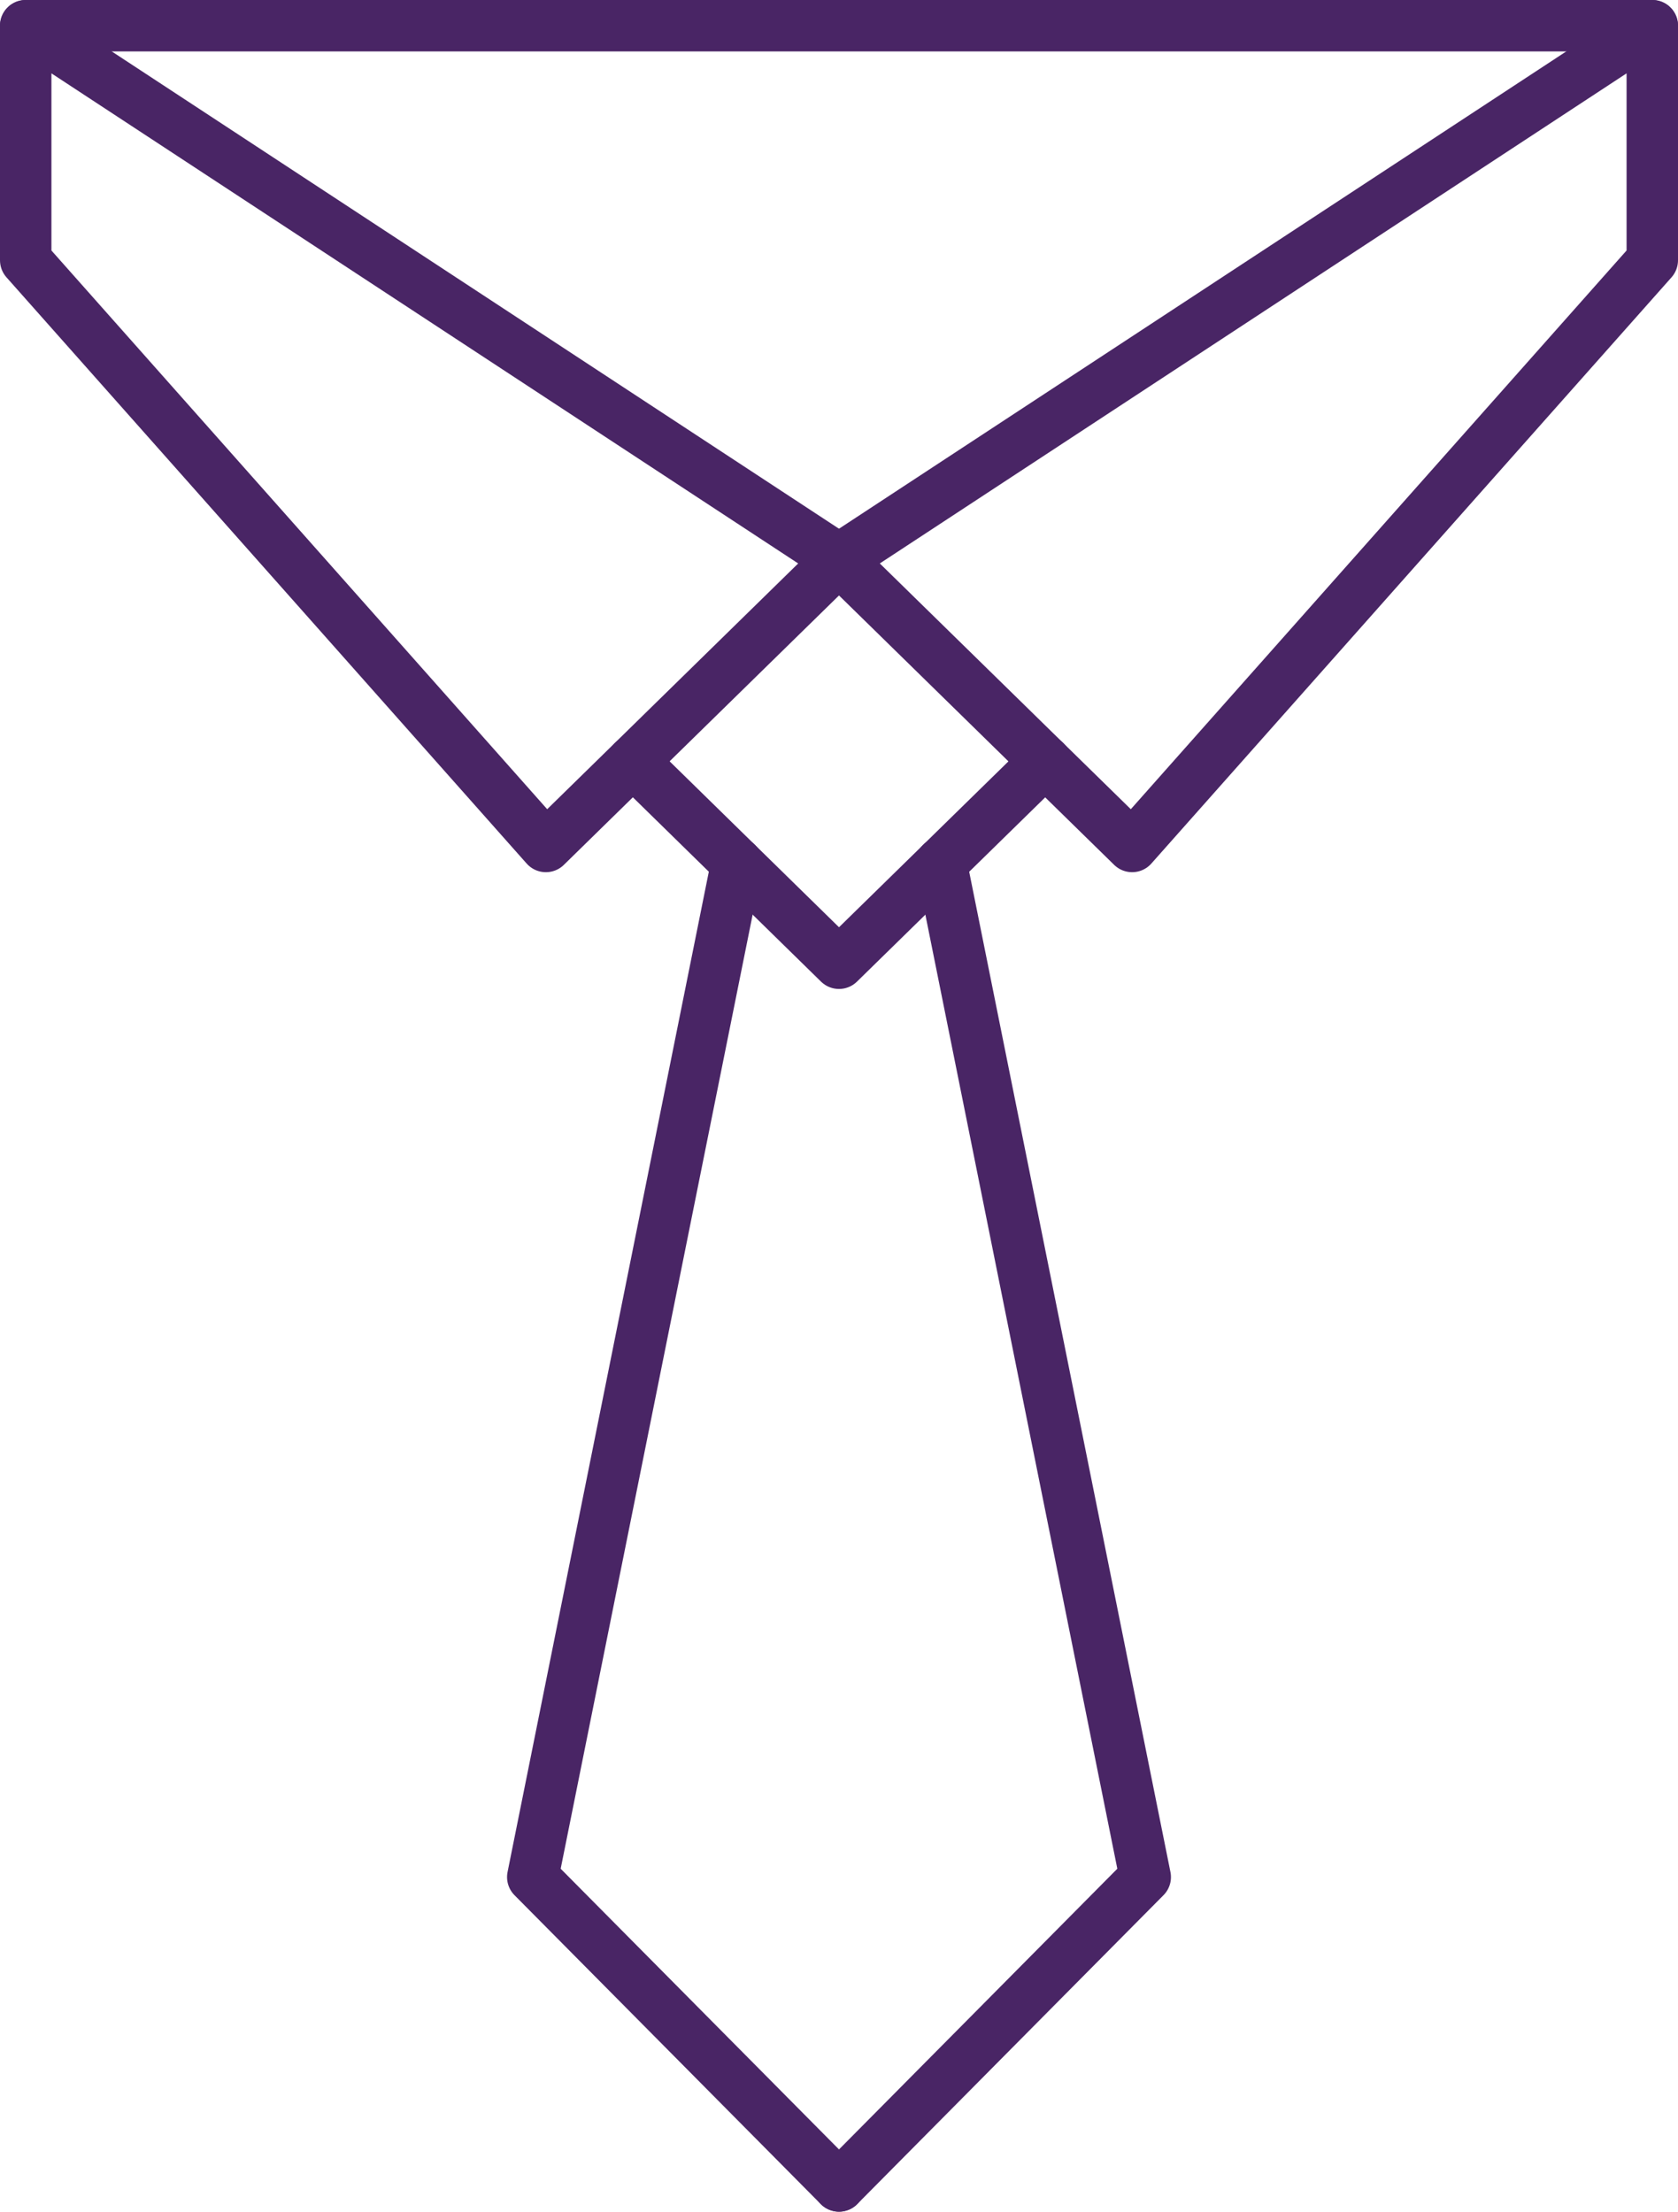
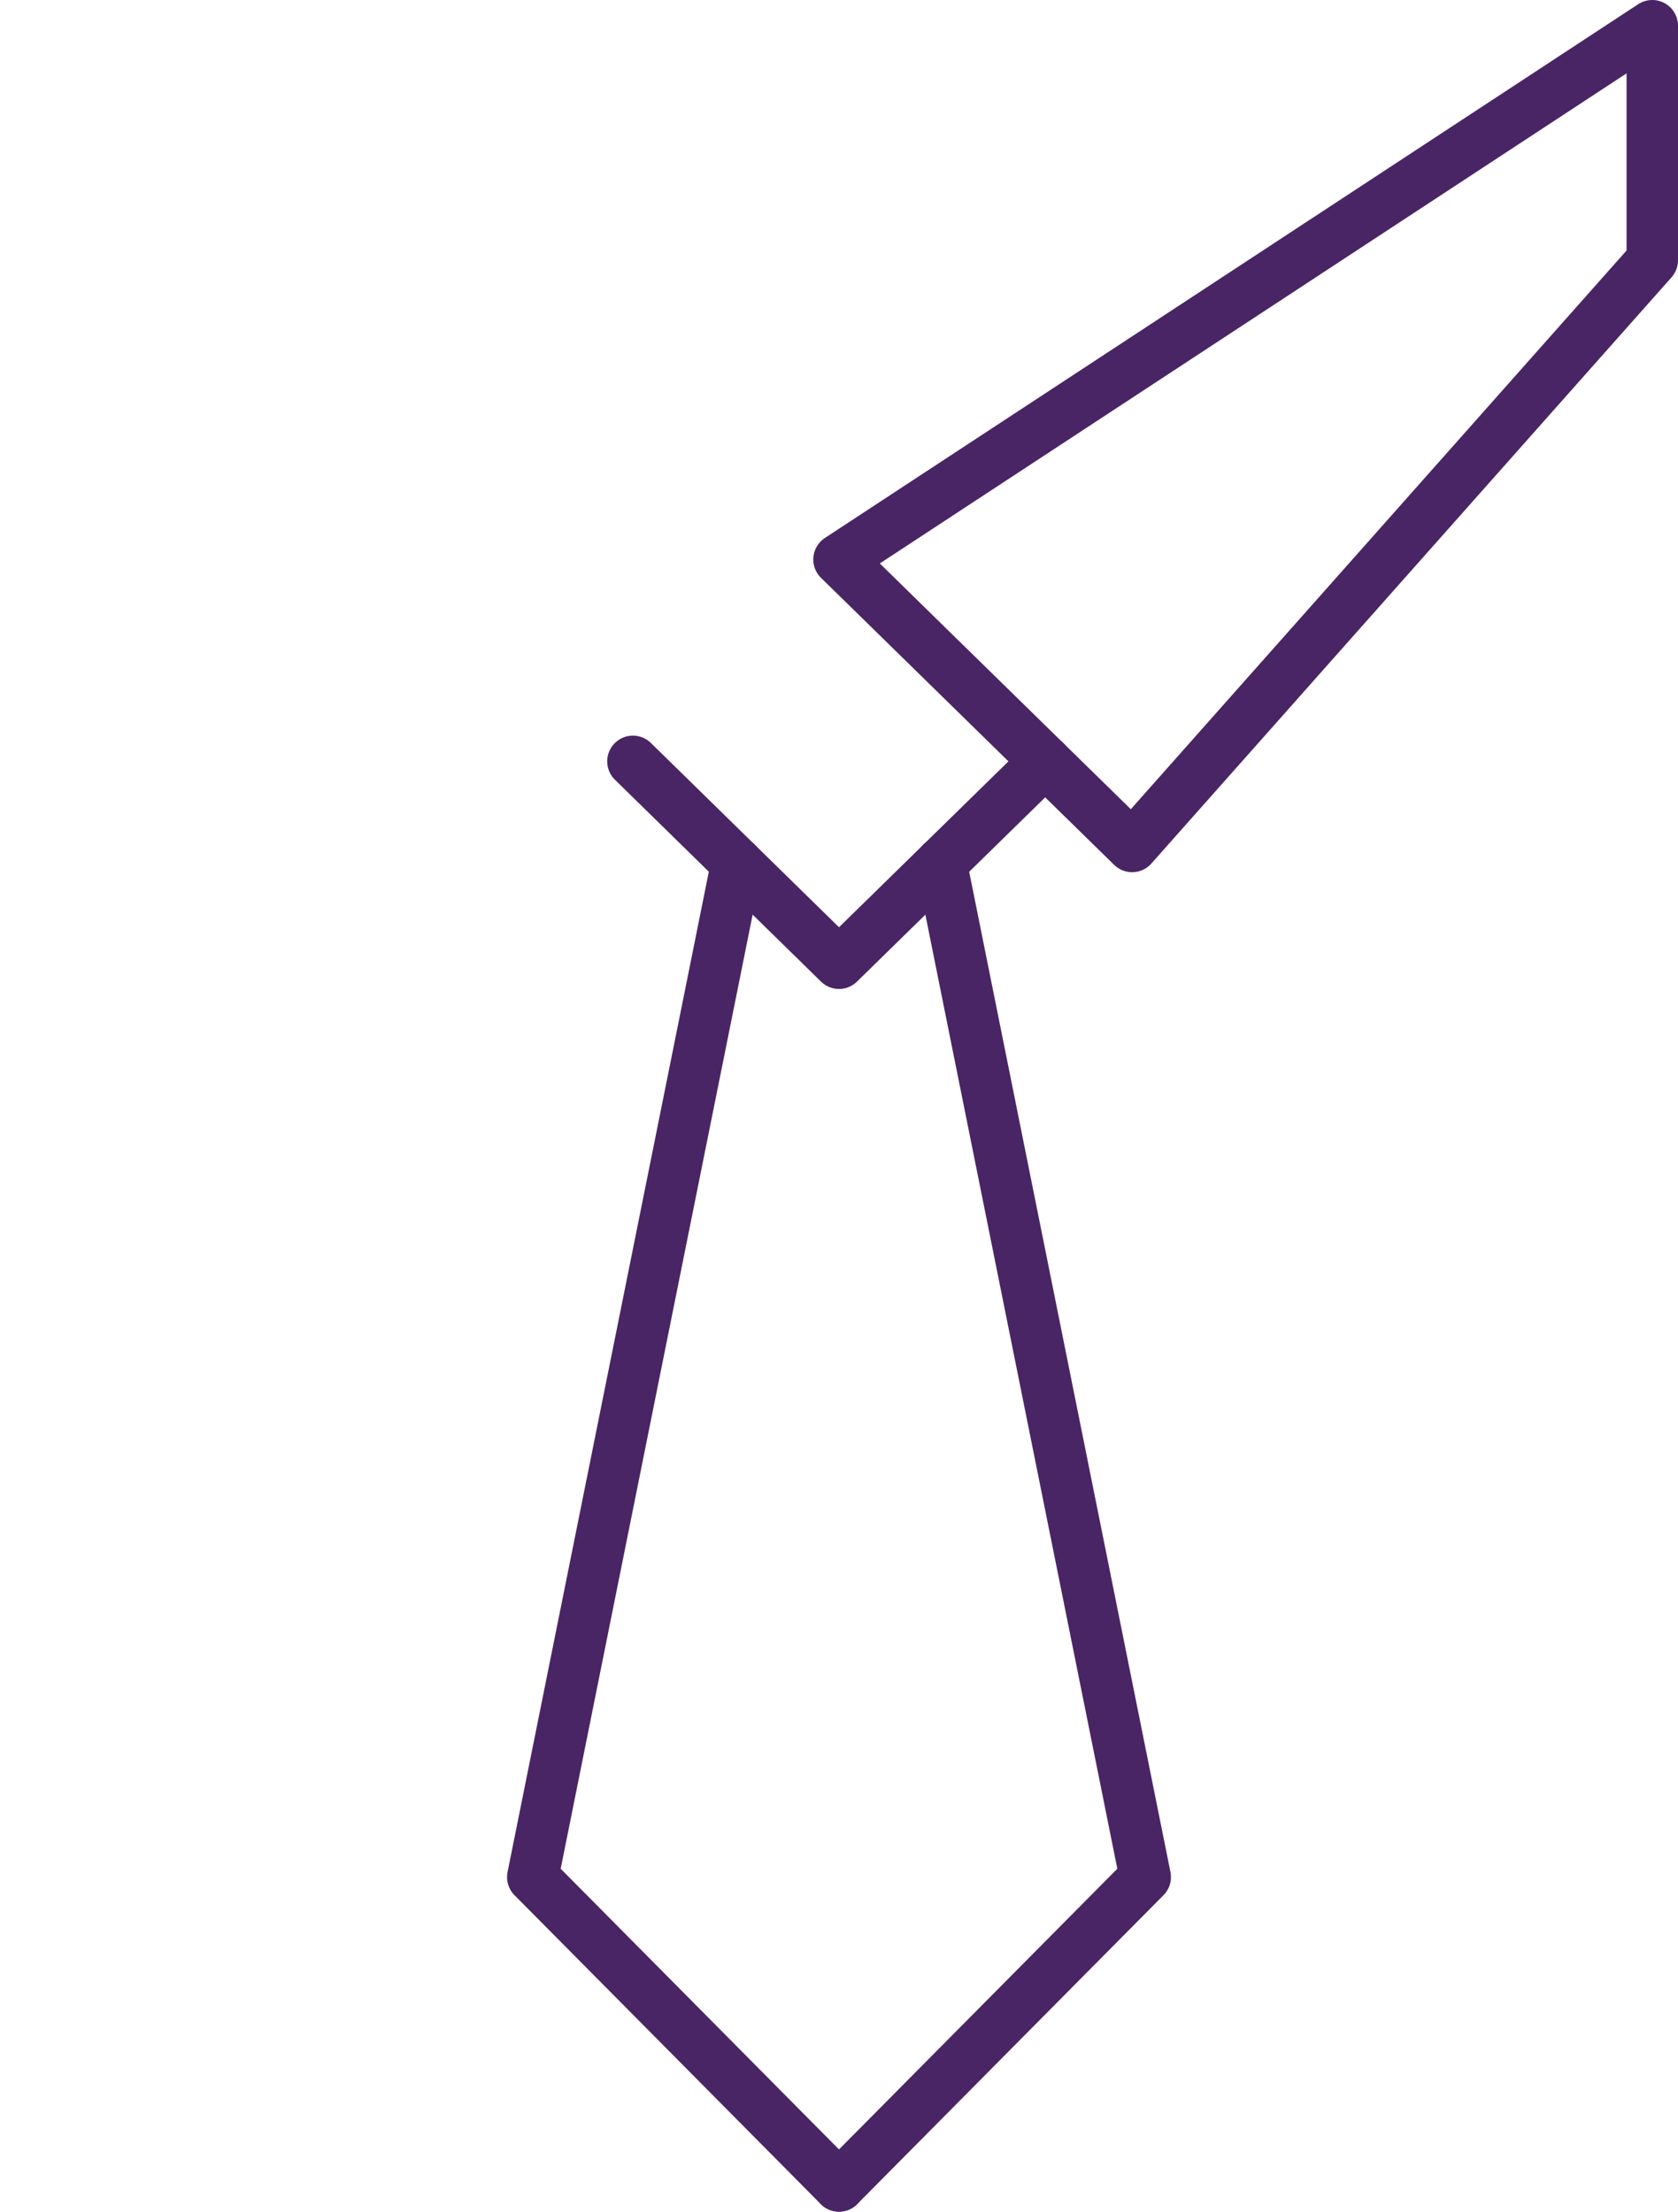
<svg xmlns="http://www.w3.org/2000/svg" id="Layer_1" viewBox="0 0 130.52 172">
  <defs>
    <style>.cls-1{fill:none;stroke:#492565;stroke-linecap:round;stroke-linejoin:round;stroke-width:4px;}</style>
  </defs>
-   <polygon class="cls-1" points="2 2 2 20.24 42.46 65.83 65.26 43.51 2 2" />
  <polygon class="cls-1" points="128.52 2 128.52 20.24 88.06 65.83 65.26 43.51 128.52 2" />
-   <line class="cls-1" x1="2" y1="2" x2="128.52" y2="2" />
  <polyline class="cls-1" points="81.3 59.21 65.26 74.91 49.23 59.21" />
  <polyline class="cls-1" points="57.31 67.12 41.44 145.98 65.26 170" />
  <polyline class="cls-1" points="73.21 67.12 89.08 145.98 65.26 170" />
</svg>